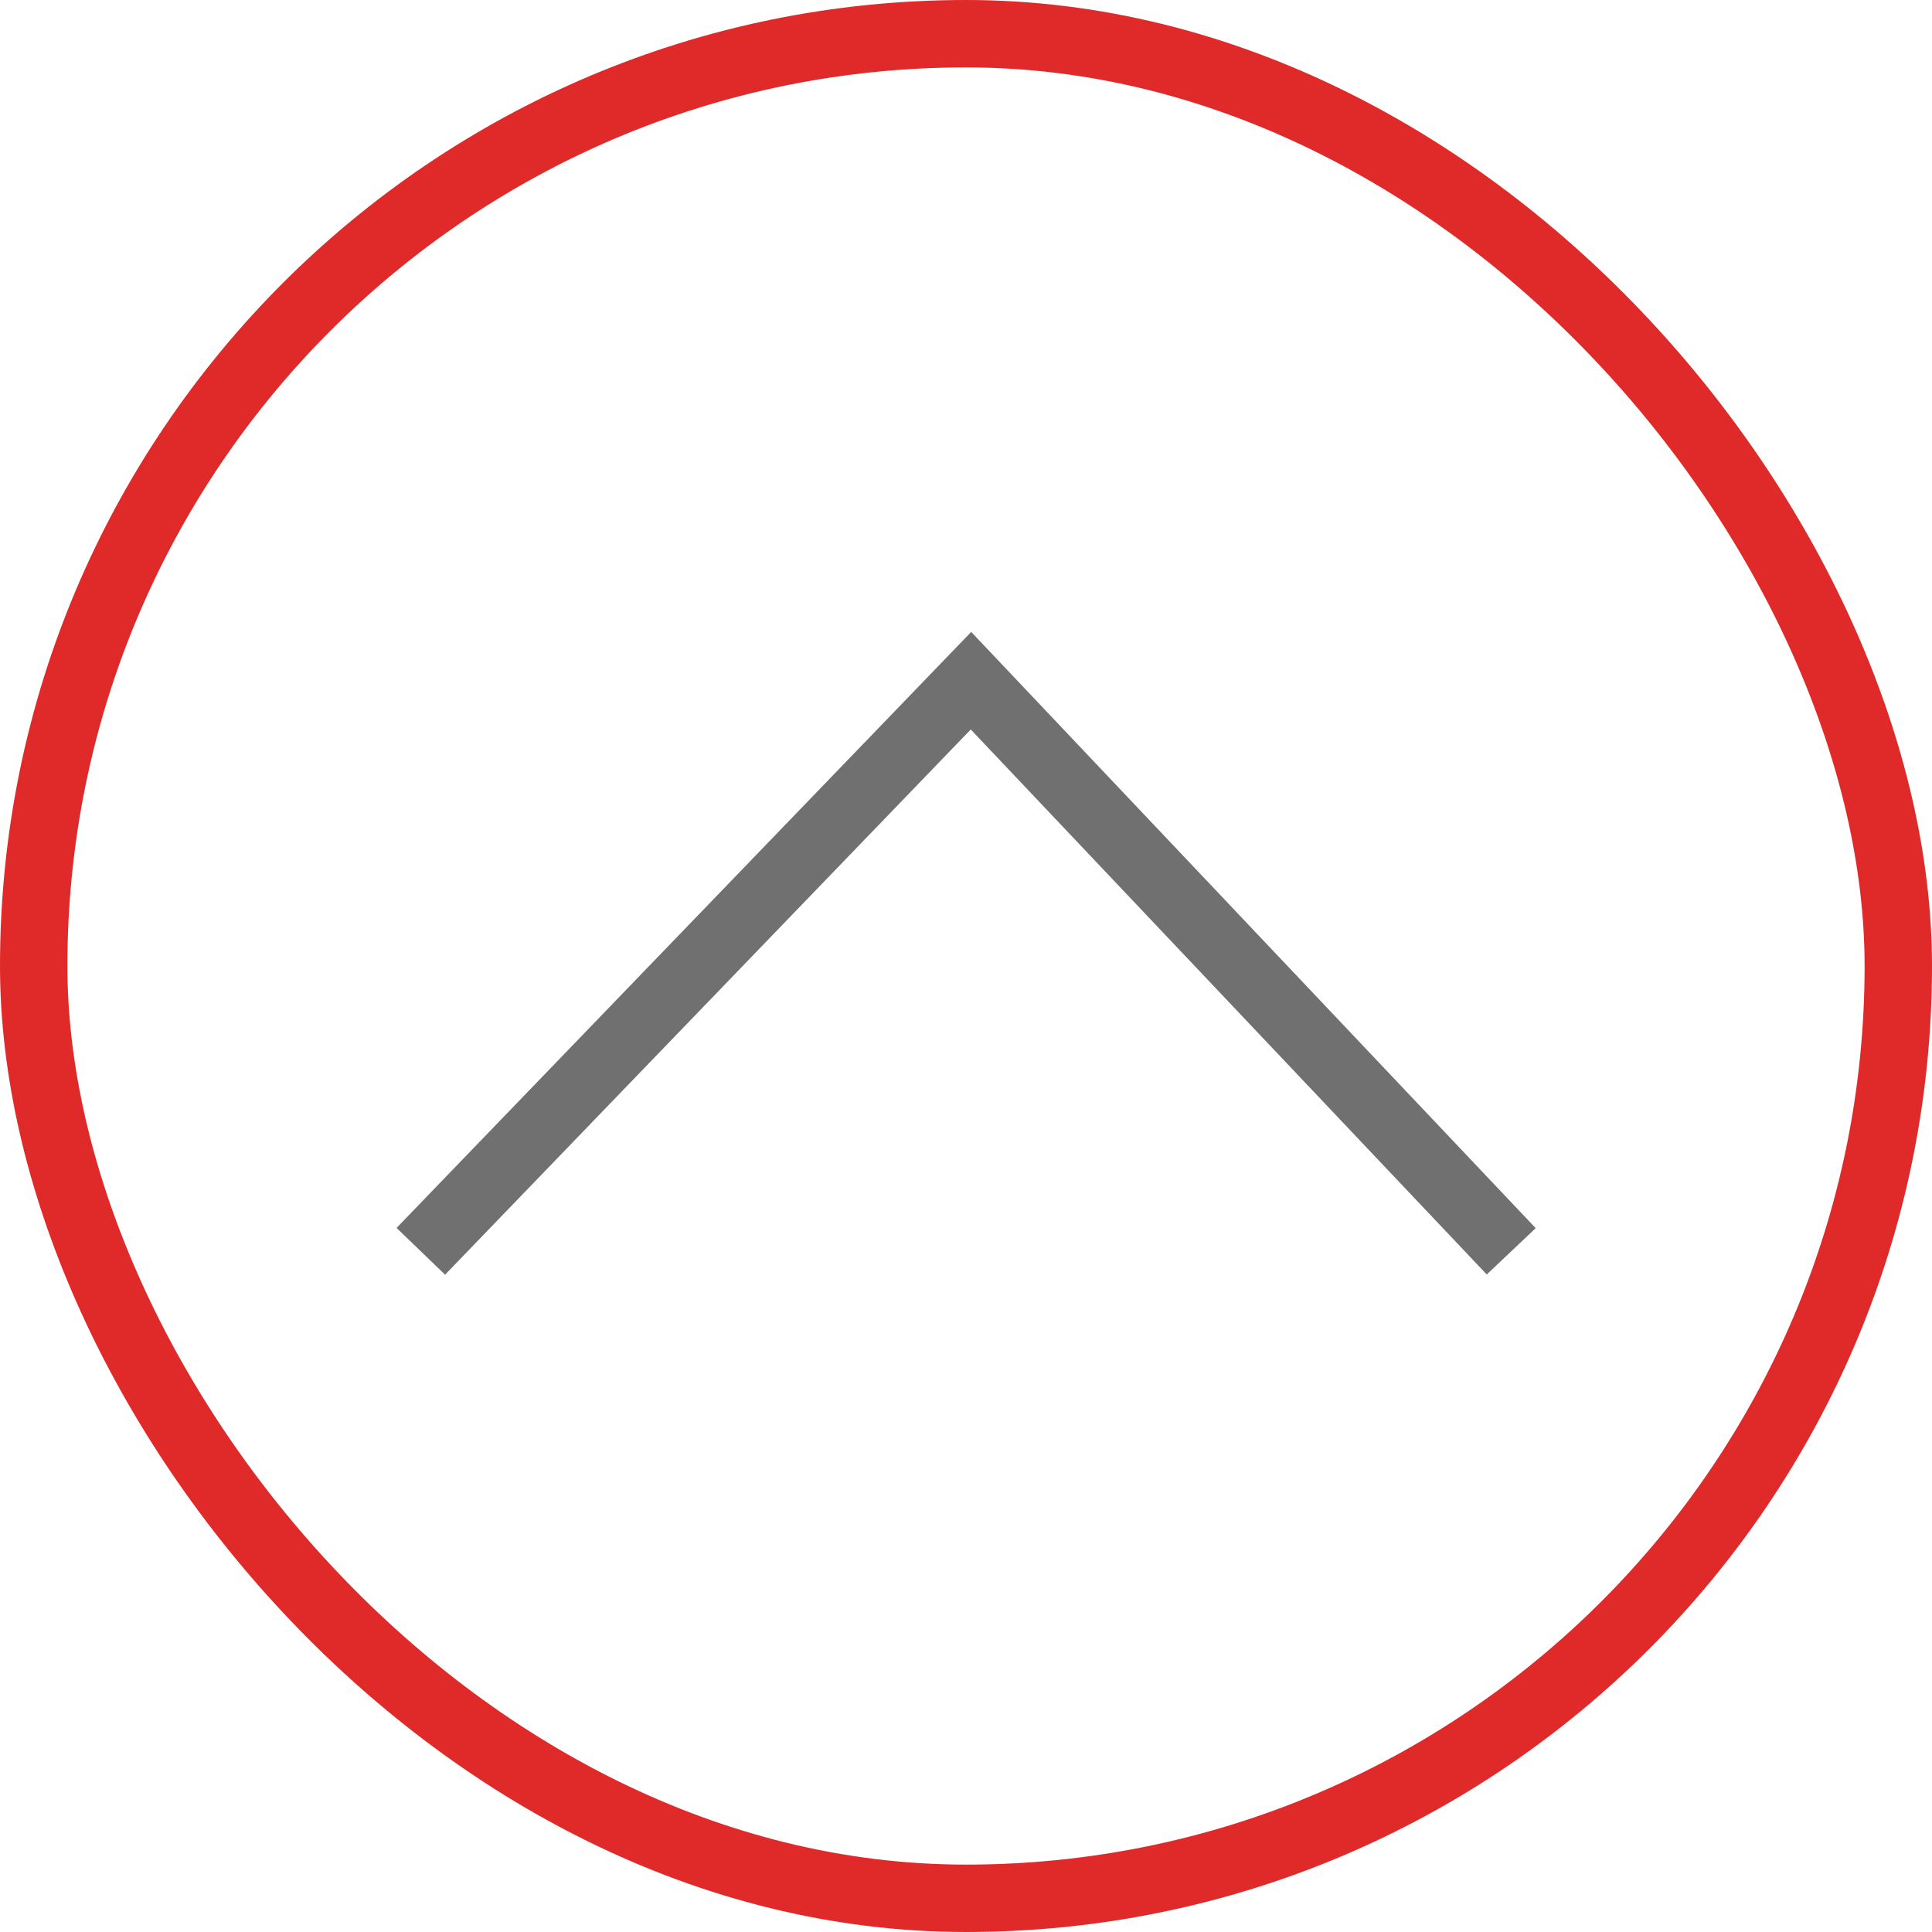
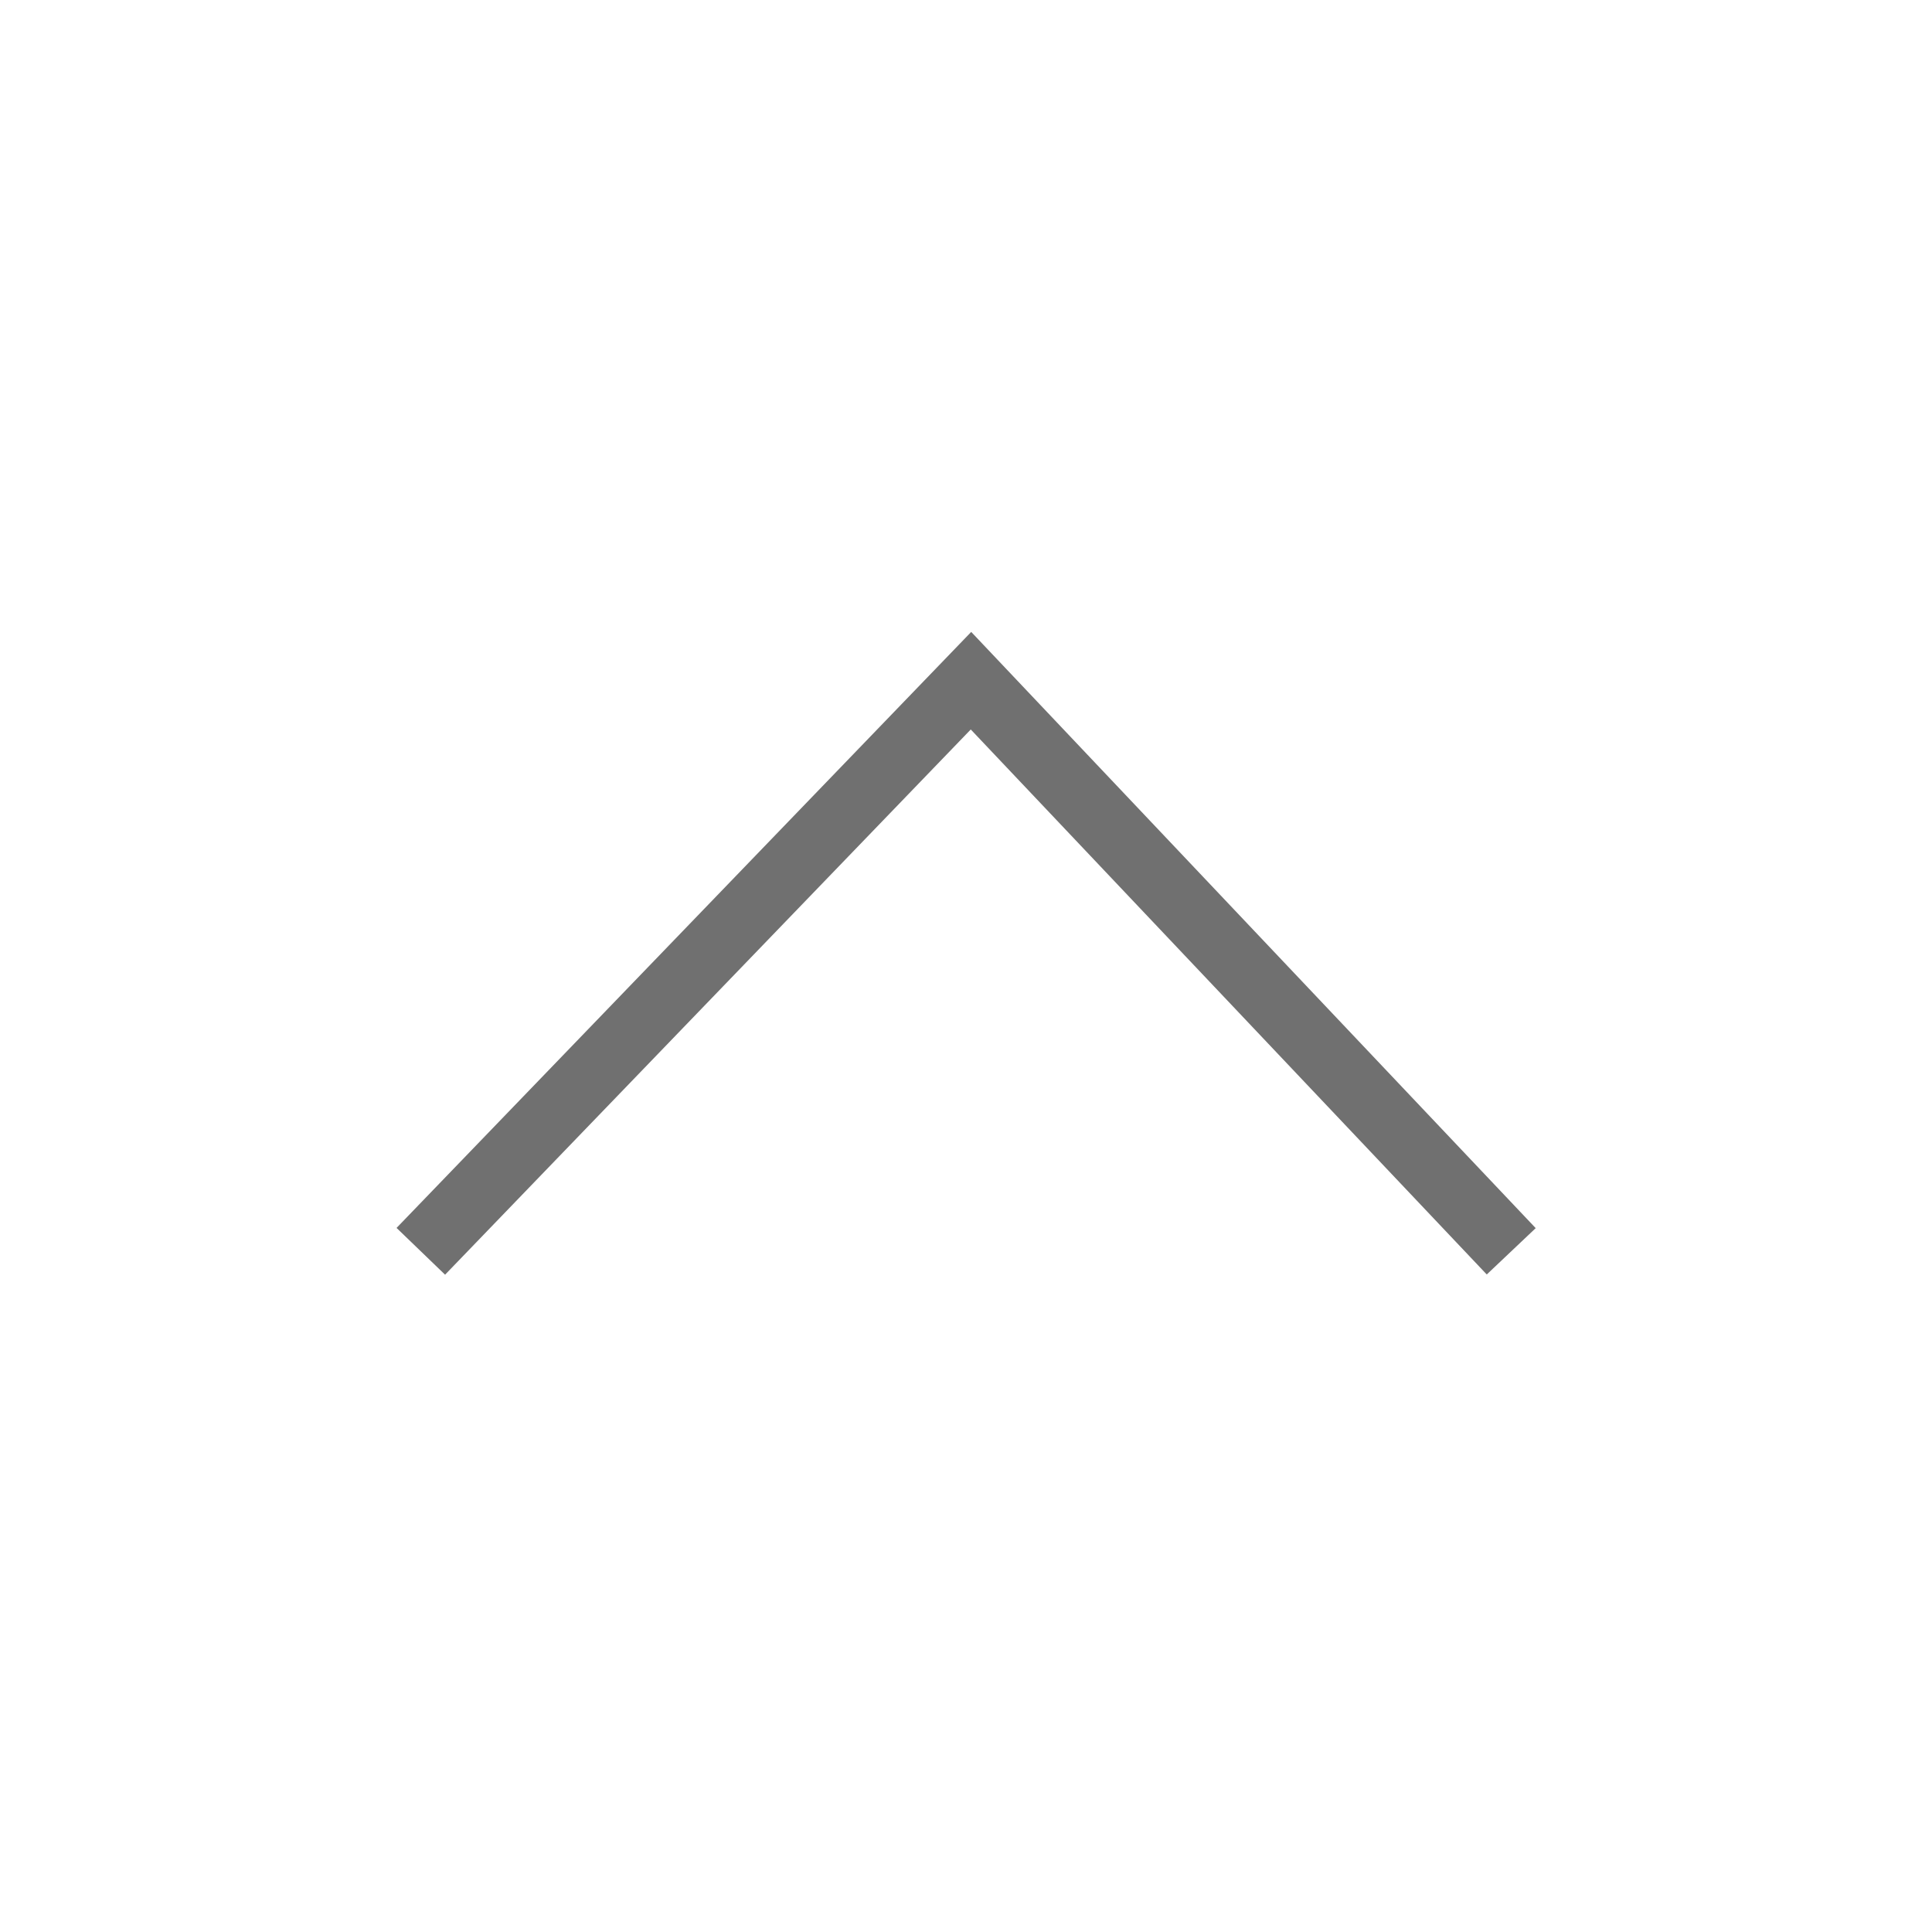
<svg xmlns="http://www.w3.org/2000/svg" width="43" height="43" viewBox="0 0 43 43">
  <defs>
    <style>.a,.b,.d{fill:none;}.a{stroke:#e02929;}.a,.b{stroke-width:1.5px;}.b{stroke:#707070;}.c{stroke:none;}</style>
  </defs>
  <g transform="translate(-1826 -3259)">
    <g class="a" transform="translate(1826 3259)">
-       <rect class="c" width="43" height="43" rx="21.5" />
-       <rect class="d" x="0.75" y="0.75" width="41.5" height="41.5" rx="20.75" />
-     </g>
+       </g>
    <path class="b" d="M1833,3288.253l12.245-12.7,12.024,12.7" transform="translate(2.366 -1.403)" />
  </g>
</svg>